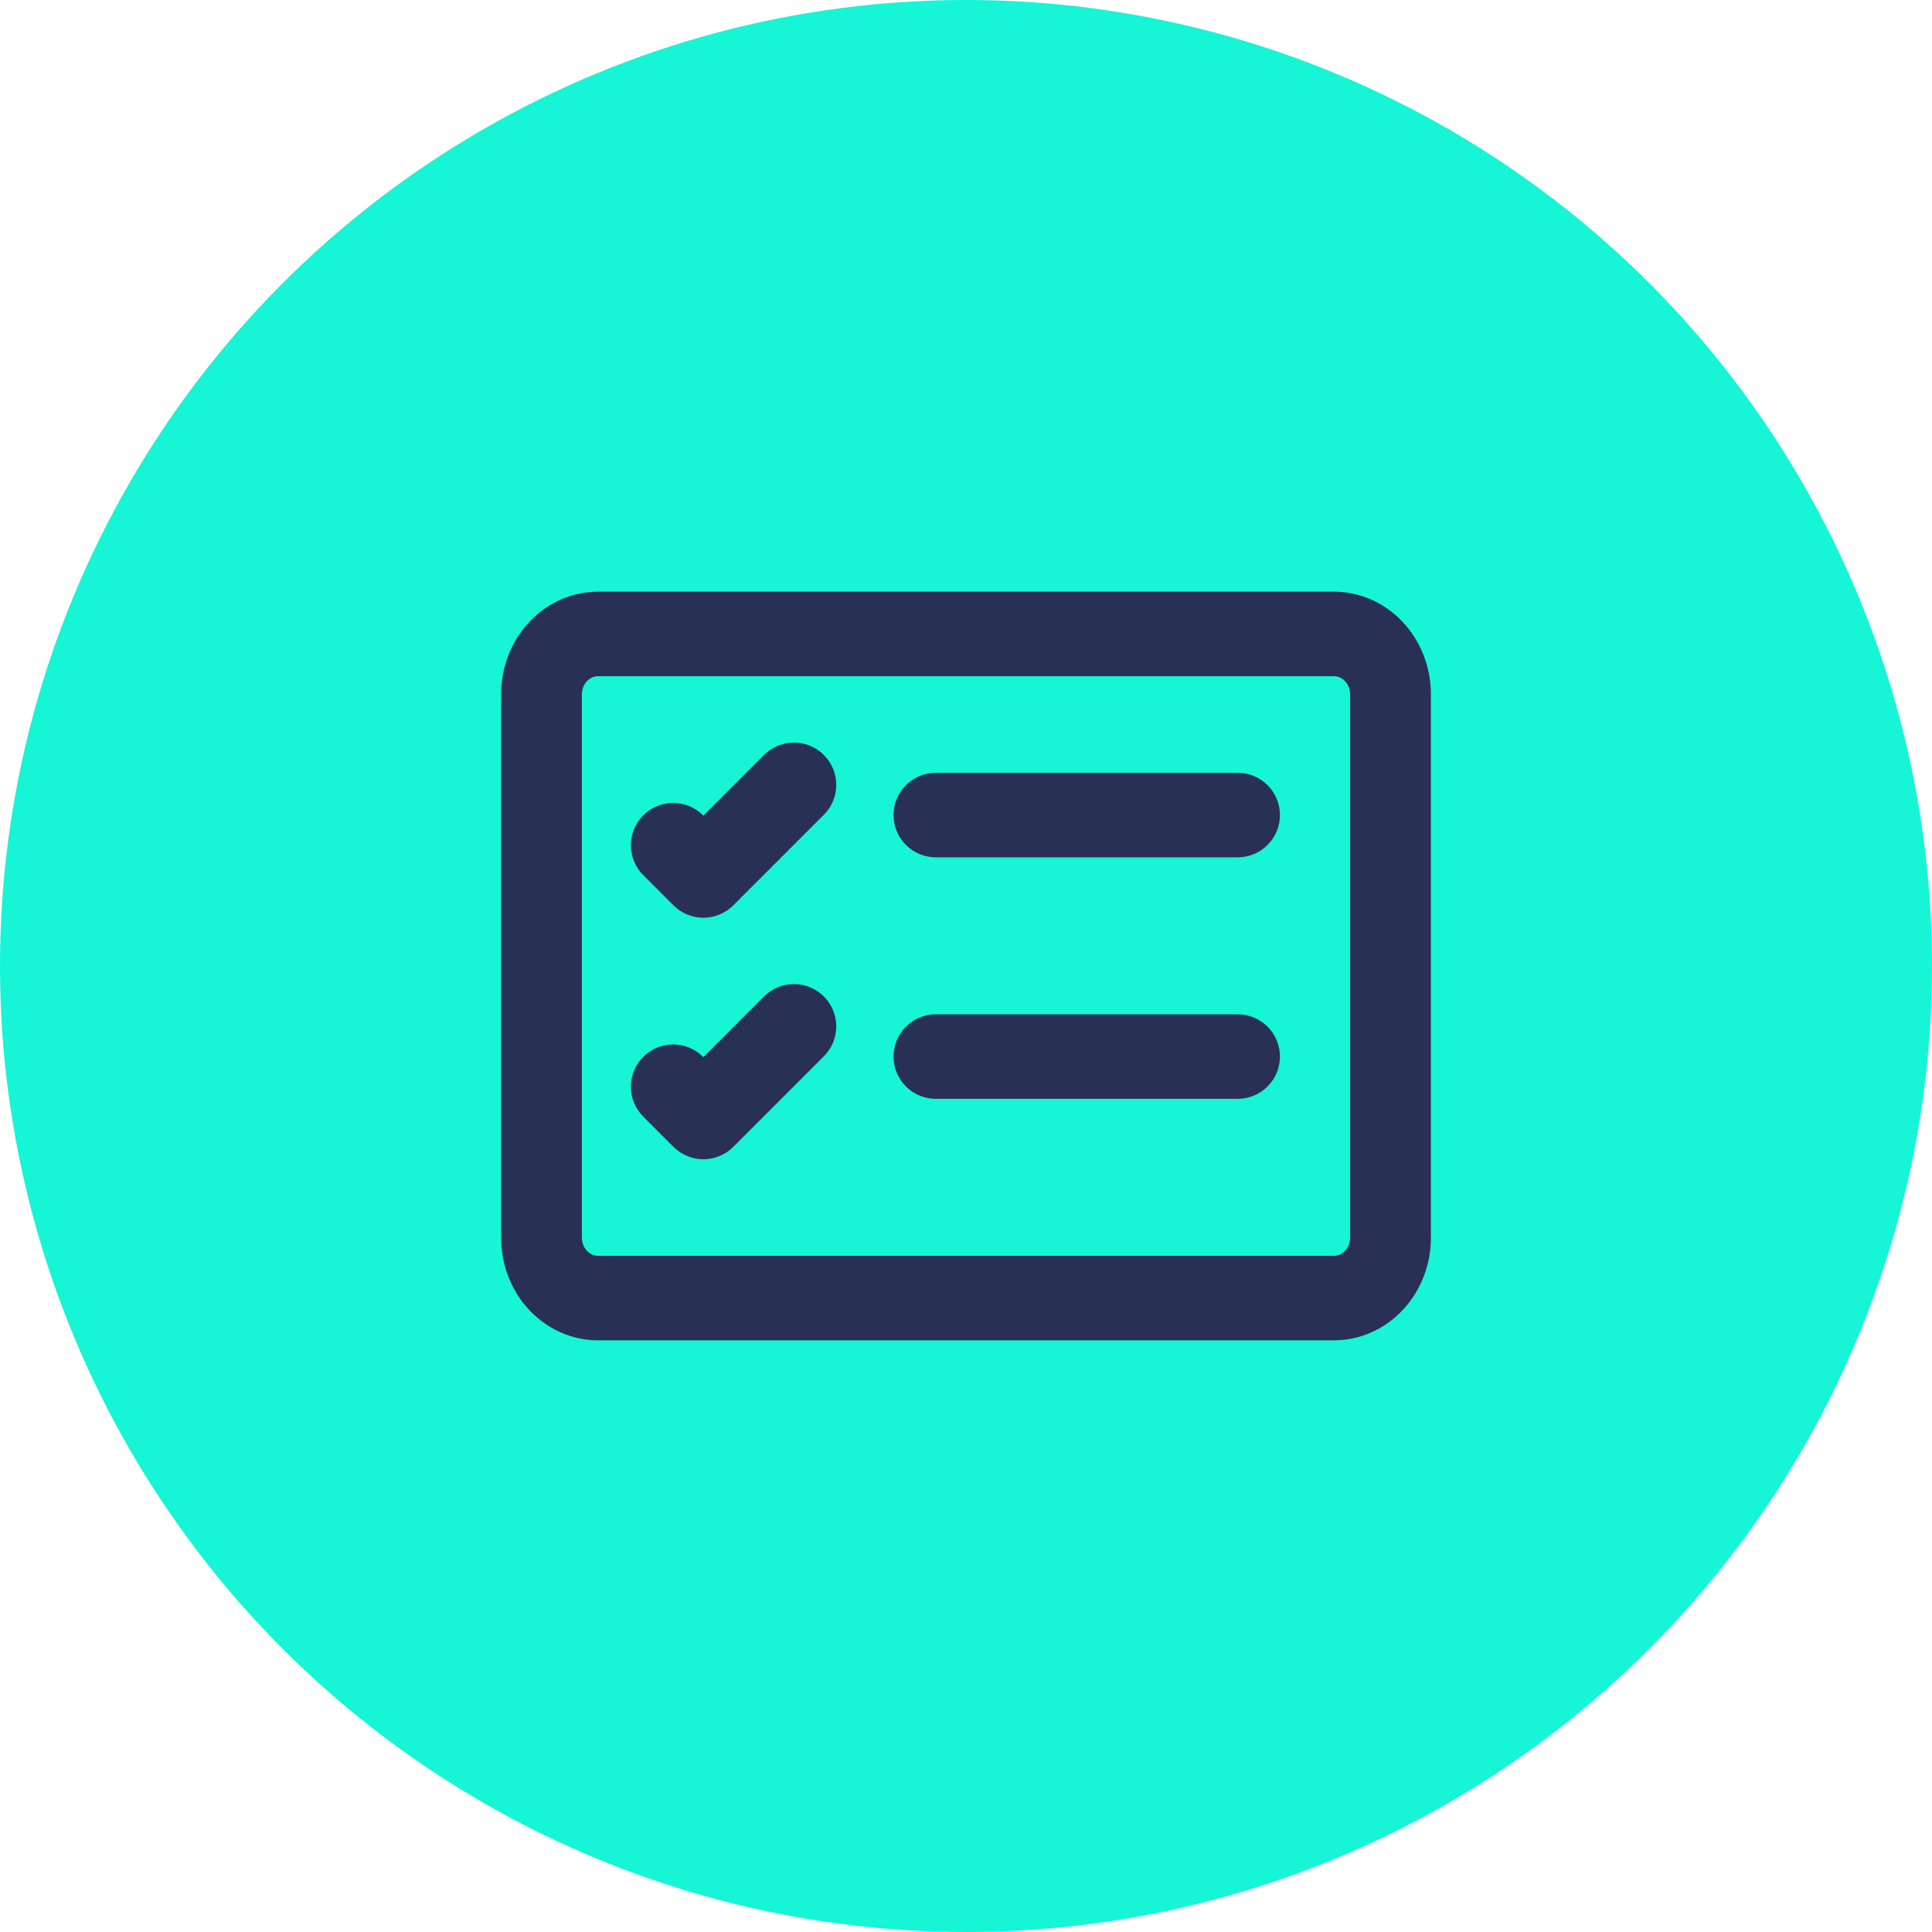
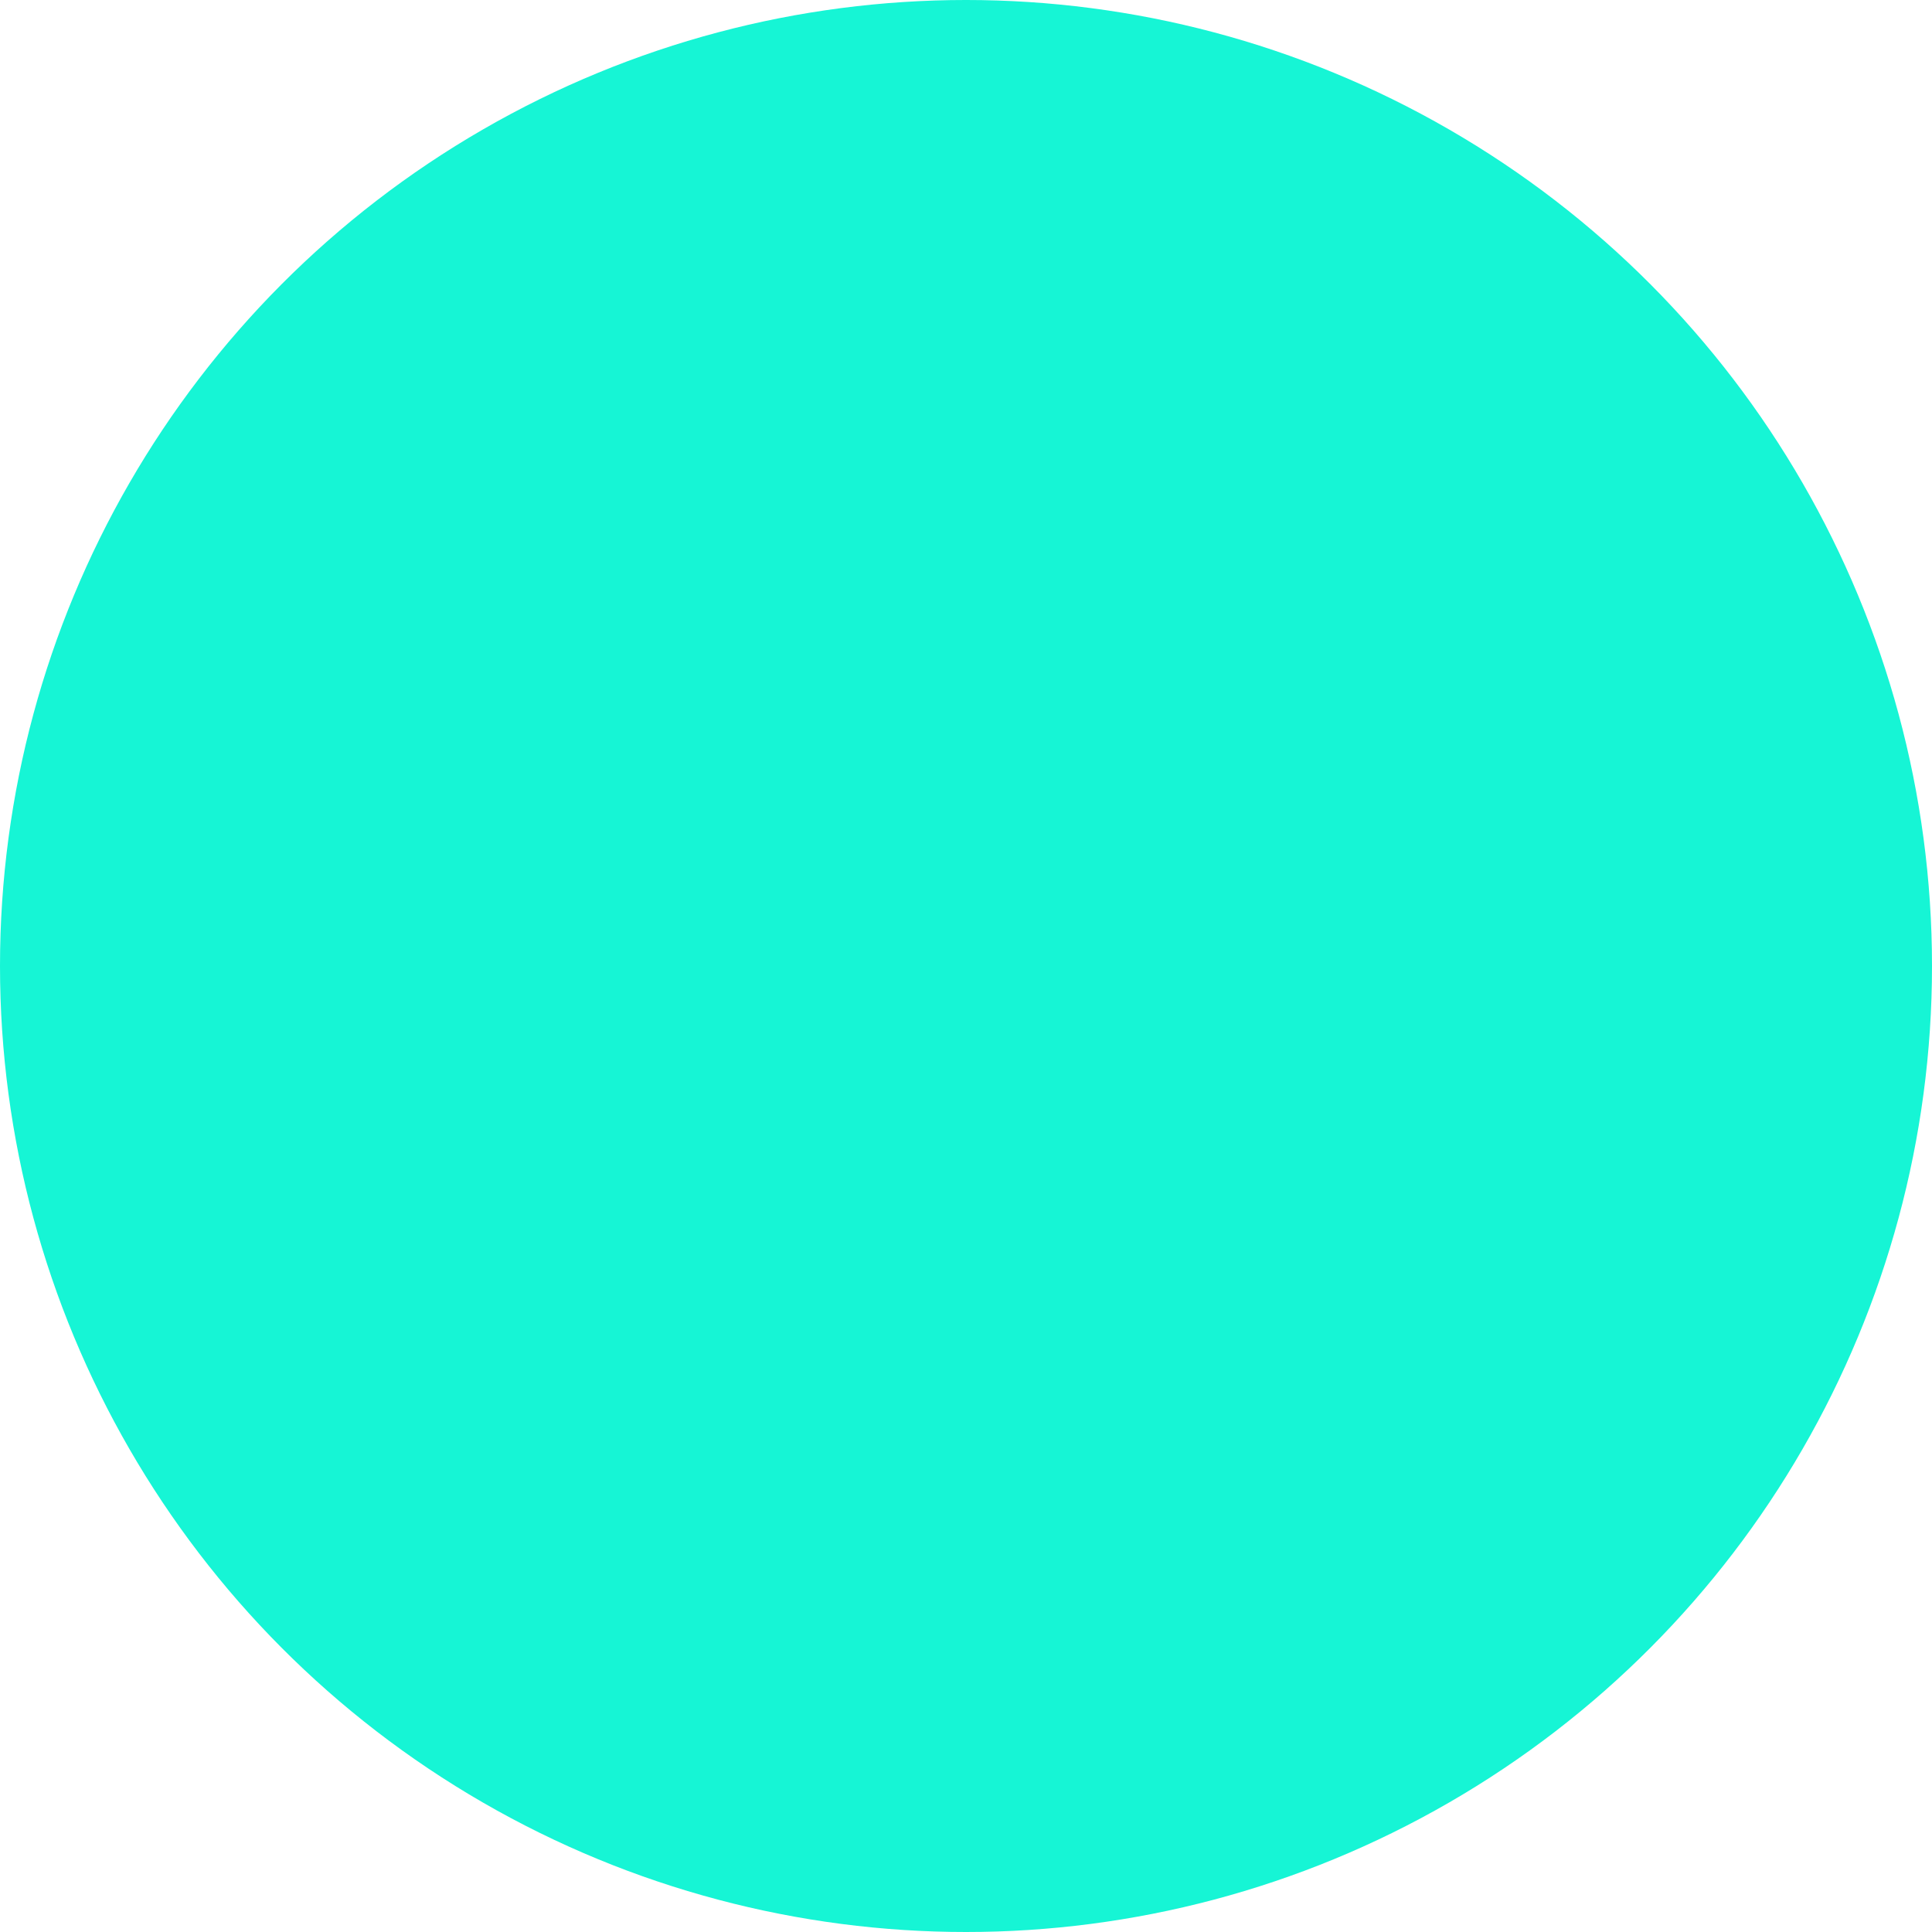
<svg xmlns="http://www.w3.org/2000/svg" width="64" height="64" viewBox="0 0 64 64" fill="none">
  <circle cx="32" cy="32" r="32" fill="#16F5D5" />
-   <path d="M44.188 22C44.436 22 44.675 22.105 44.85 22.293C45.026 22.48 45.125 22.735 45.125 23V41C45.125 41.265 45.026 41.52 44.85 41.707C44.675 41.895 44.436 42 44.188 42H19.812C19.564 42 19.325 41.895 19.15 41.707C18.974 41.52 18.875 41.265 18.875 41V23C18.875 22.735 18.974 22.48 19.15 22.293C19.325 22.105 19.564 22 19.812 22H44.188ZM19.812 20C19.067 20 18.351 20.316 17.824 20.879C17.296 21.441 17 22.204 17 23V41C17 41.796 17.296 42.559 17.824 43.121C18.351 43.684 19.067 44 19.812 44H44.188C44.933 44 45.649 43.684 46.176 43.121C46.704 42.559 47 41.796 47 41V23C47 22.204 46.704 21.441 46.176 20.879C45.649 20.316 44.933 20 44.188 20H19.812Z" fill="#283056" stroke="#283056" stroke-width="0.8" />
-   <path d="M30 27C30 26.735 30.105 26.48 30.293 26.293C30.48 26.105 30.735 26 31 26H41C41.265 26 41.52 26.105 41.707 26.293C41.895 26.48 42 26.735 42 27C42 27.265 41.895 27.52 41.707 27.707C41.52 27.895 41.265 28 41 28H31C30.735 28 30.48 27.895 30.293 27.707C30.105 27.52 30 27.265 30 27ZM27.008 25.292C27.101 25.385 27.175 25.495 27.226 25.617C27.276 25.738 27.302 25.869 27.302 26C27.302 26.131 27.276 26.262 27.226 26.383C27.175 26.505 27.101 26.615 27.008 26.708L24.008 29.708C23.915 29.801 23.805 29.875 23.683 29.925C23.562 29.976 23.432 30.002 23.3 30.002C23.169 30.002 23.038 29.976 22.917 29.925C22.795 29.875 22.685 29.801 22.592 29.708L21.592 28.708C21.499 28.615 21.425 28.505 21.375 28.383C21.325 28.262 21.299 28.131 21.299 28C21.299 27.735 21.404 27.48 21.592 27.292C21.78 27.104 22.035 26.999 22.3 26.999C22.566 26.999 22.82 27.104 23.008 27.292L23.3 27.586L25.592 25.292C25.685 25.199 25.795 25.125 25.917 25.075C26.038 25.024 26.169 24.998 26.3 24.998C26.432 24.998 26.562 25.024 26.683 25.075C26.805 25.125 26.915 25.199 27.008 25.292ZM30 35C30 34.735 30.105 34.48 30.293 34.293C30.48 34.105 30.735 34 31 34H41C41.265 34 41.52 34.105 41.707 34.293C41.895 34.48 42 34.735 42 35C42 35.265 41.895 35.52 41.707 35.707C41.52 35.895 41.265 36 41 36H31C30.735 36 30.48 35.895 30.293 35.707C30.105 35.52 30 35.265 30 35ZM27.008 33.292C27.101 33.385 27.175 33.495 27.226 33.617C27.276 33.738 27.302 33.868 27.302 34C27.302 34.132 27.276 34.262 27.226 34.383C27.175 34.505 27.101 34.615 27.008 34.708L24.008 37.708C23.915 37.801 23.805 37.875 23.683 37.925C23.562 37.976 23.432 38.002 23.3 38.002C23.169 38.002 23.038 37.976 22.917 37.925C22.795 37.875 22.685 37.801 22.592 37.708L21.592 36.708C21.499 36.615 21.425 36.505 21.375 36.383C21.325 36.262 21.299 36.132 21.299 36C21.299 35.868 21.325 35.738 21.375 35.617C21.425 35.495 21.499 35.385 21.592 35.292C21.685 35.199 21.795 35.125 21.917 35.075C22.038 35.025 22.169 34.999 22.3 34.999C22.432 34.999 22.562 35.025 22.683 35.075C22.805 35.125 22.915 35.199 23.008 35.292L23.3 35.586L25.592 33.292C25.685 33.199 25.795 33.125 25.917 33.075C26.038 33.024 26.169 32.998 26.3 32.998C26.432 32.998 26.562 33.024 26.683 33.075C26.805 33.125 26.915 33.199 27.008 33.292Z" fill="#283056" stroke="#283056" stroke-width="0.8" />
</svg>